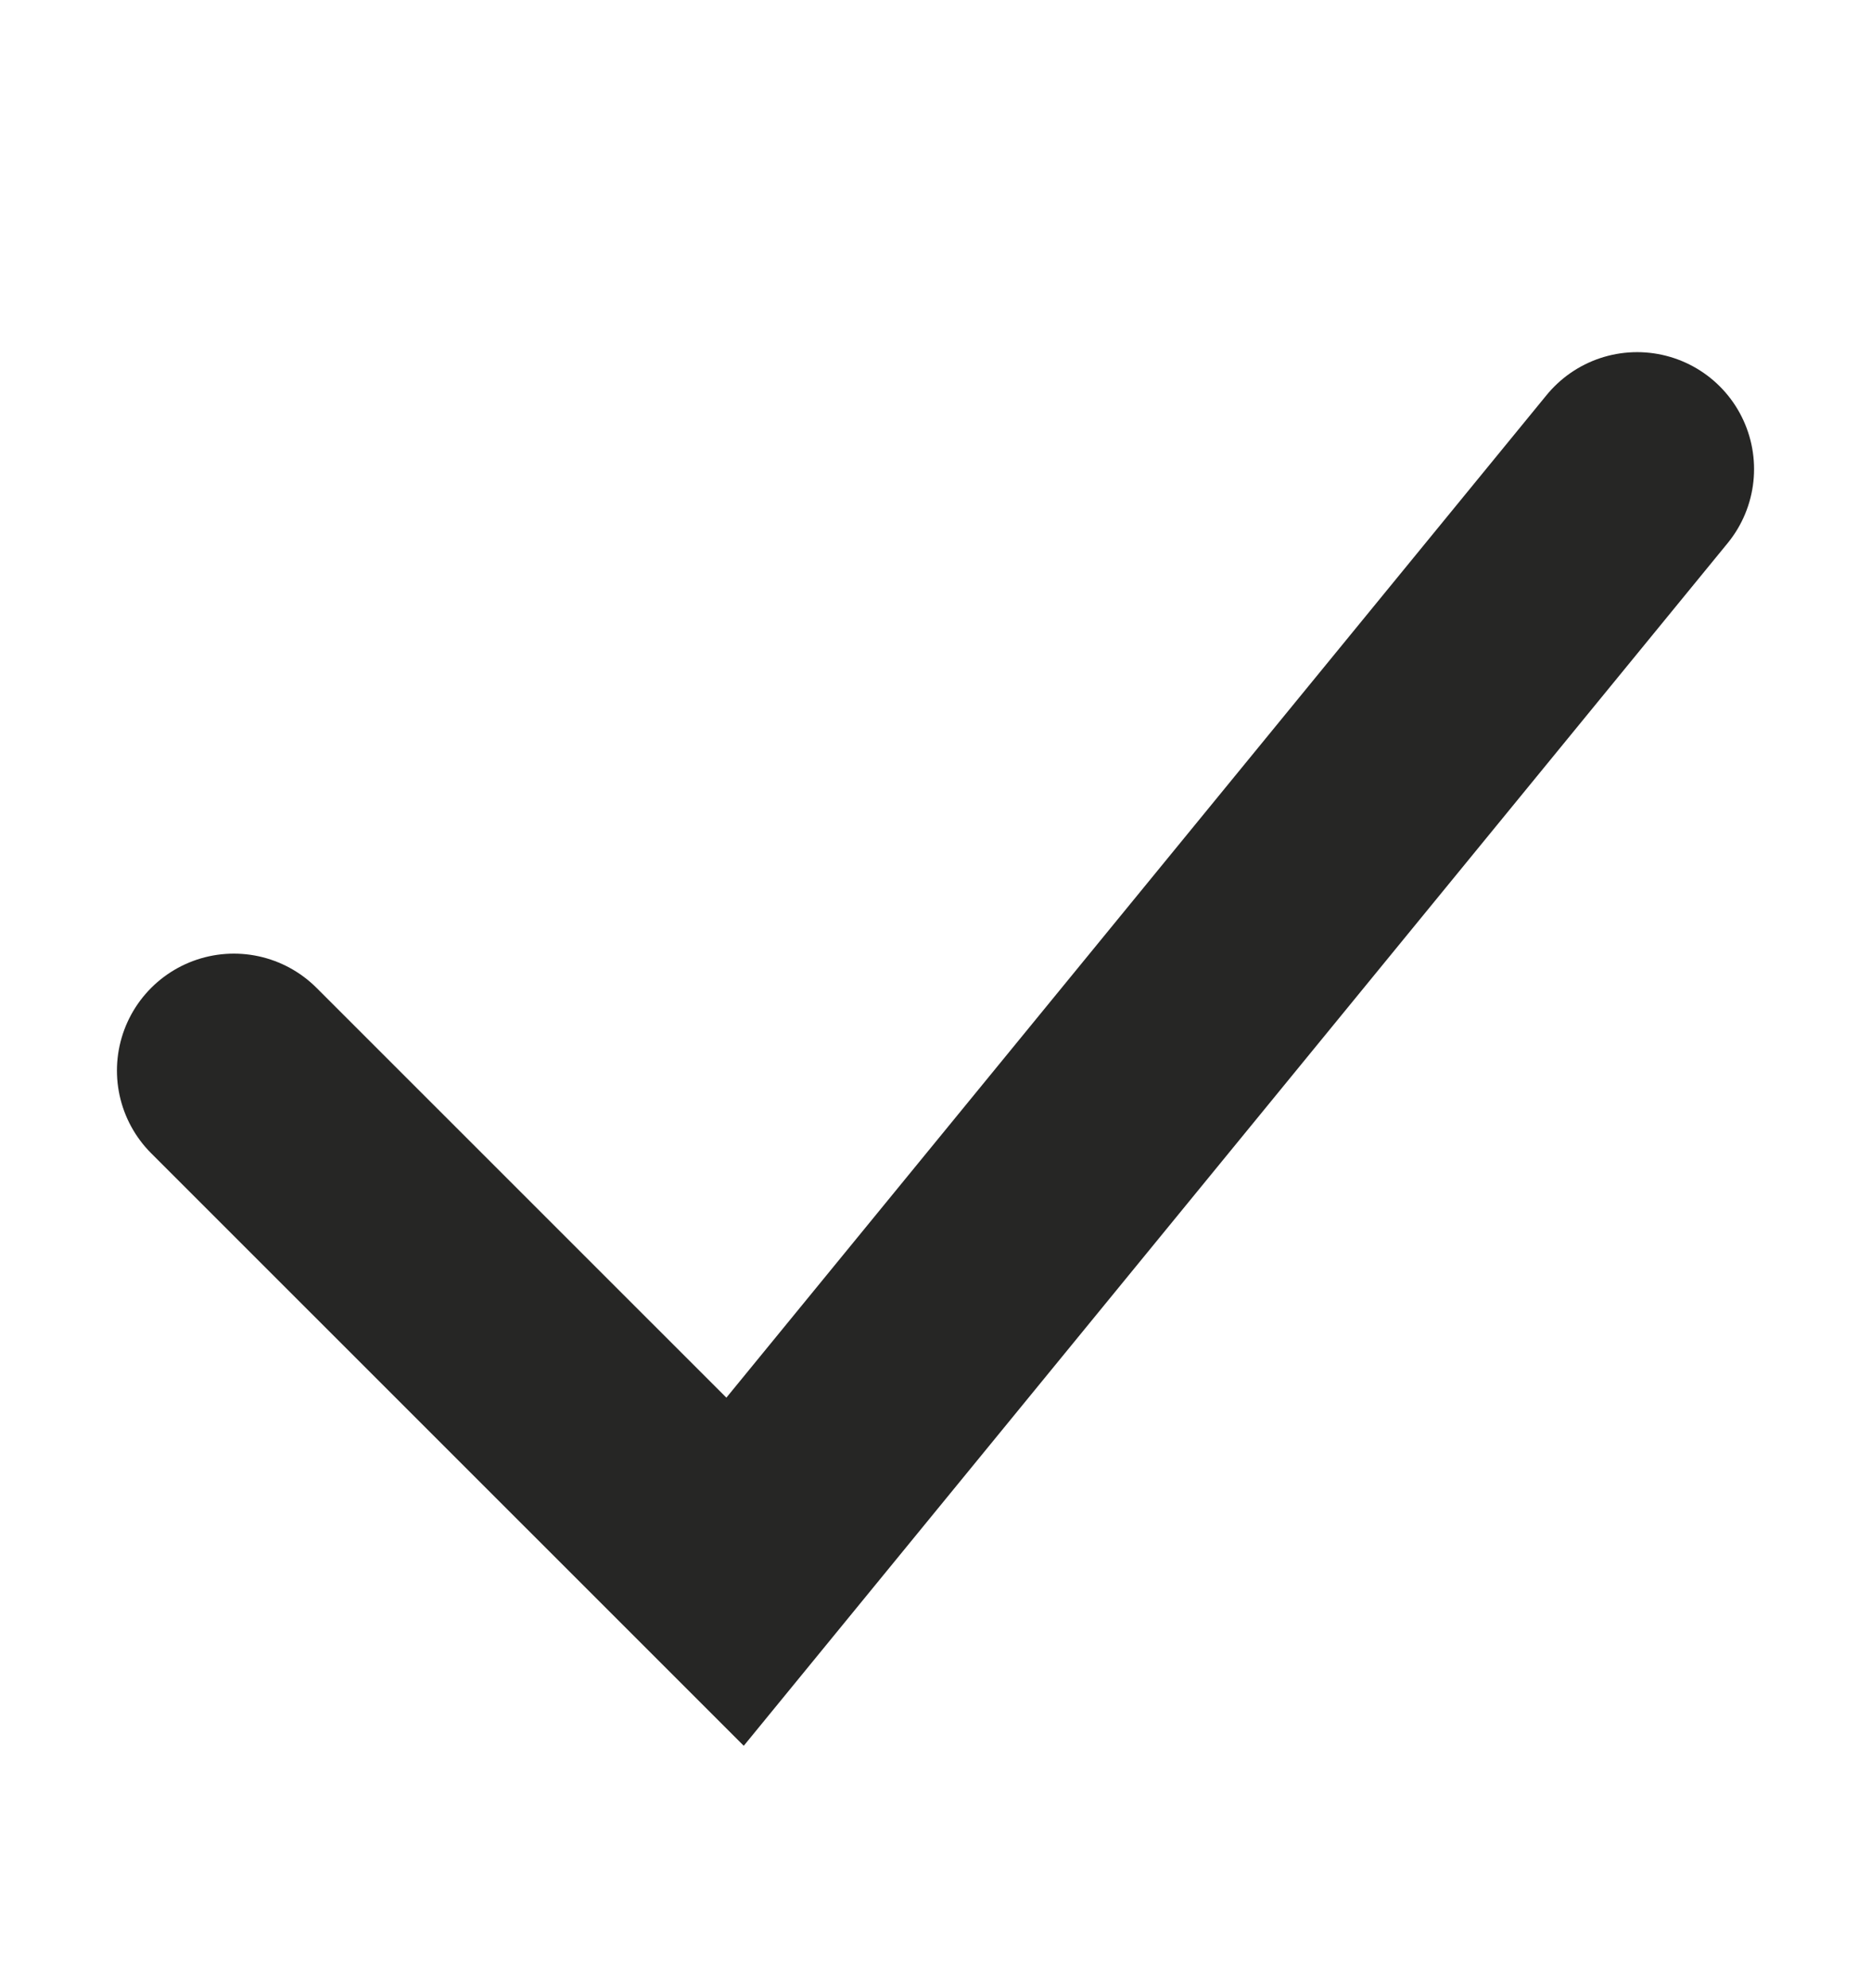
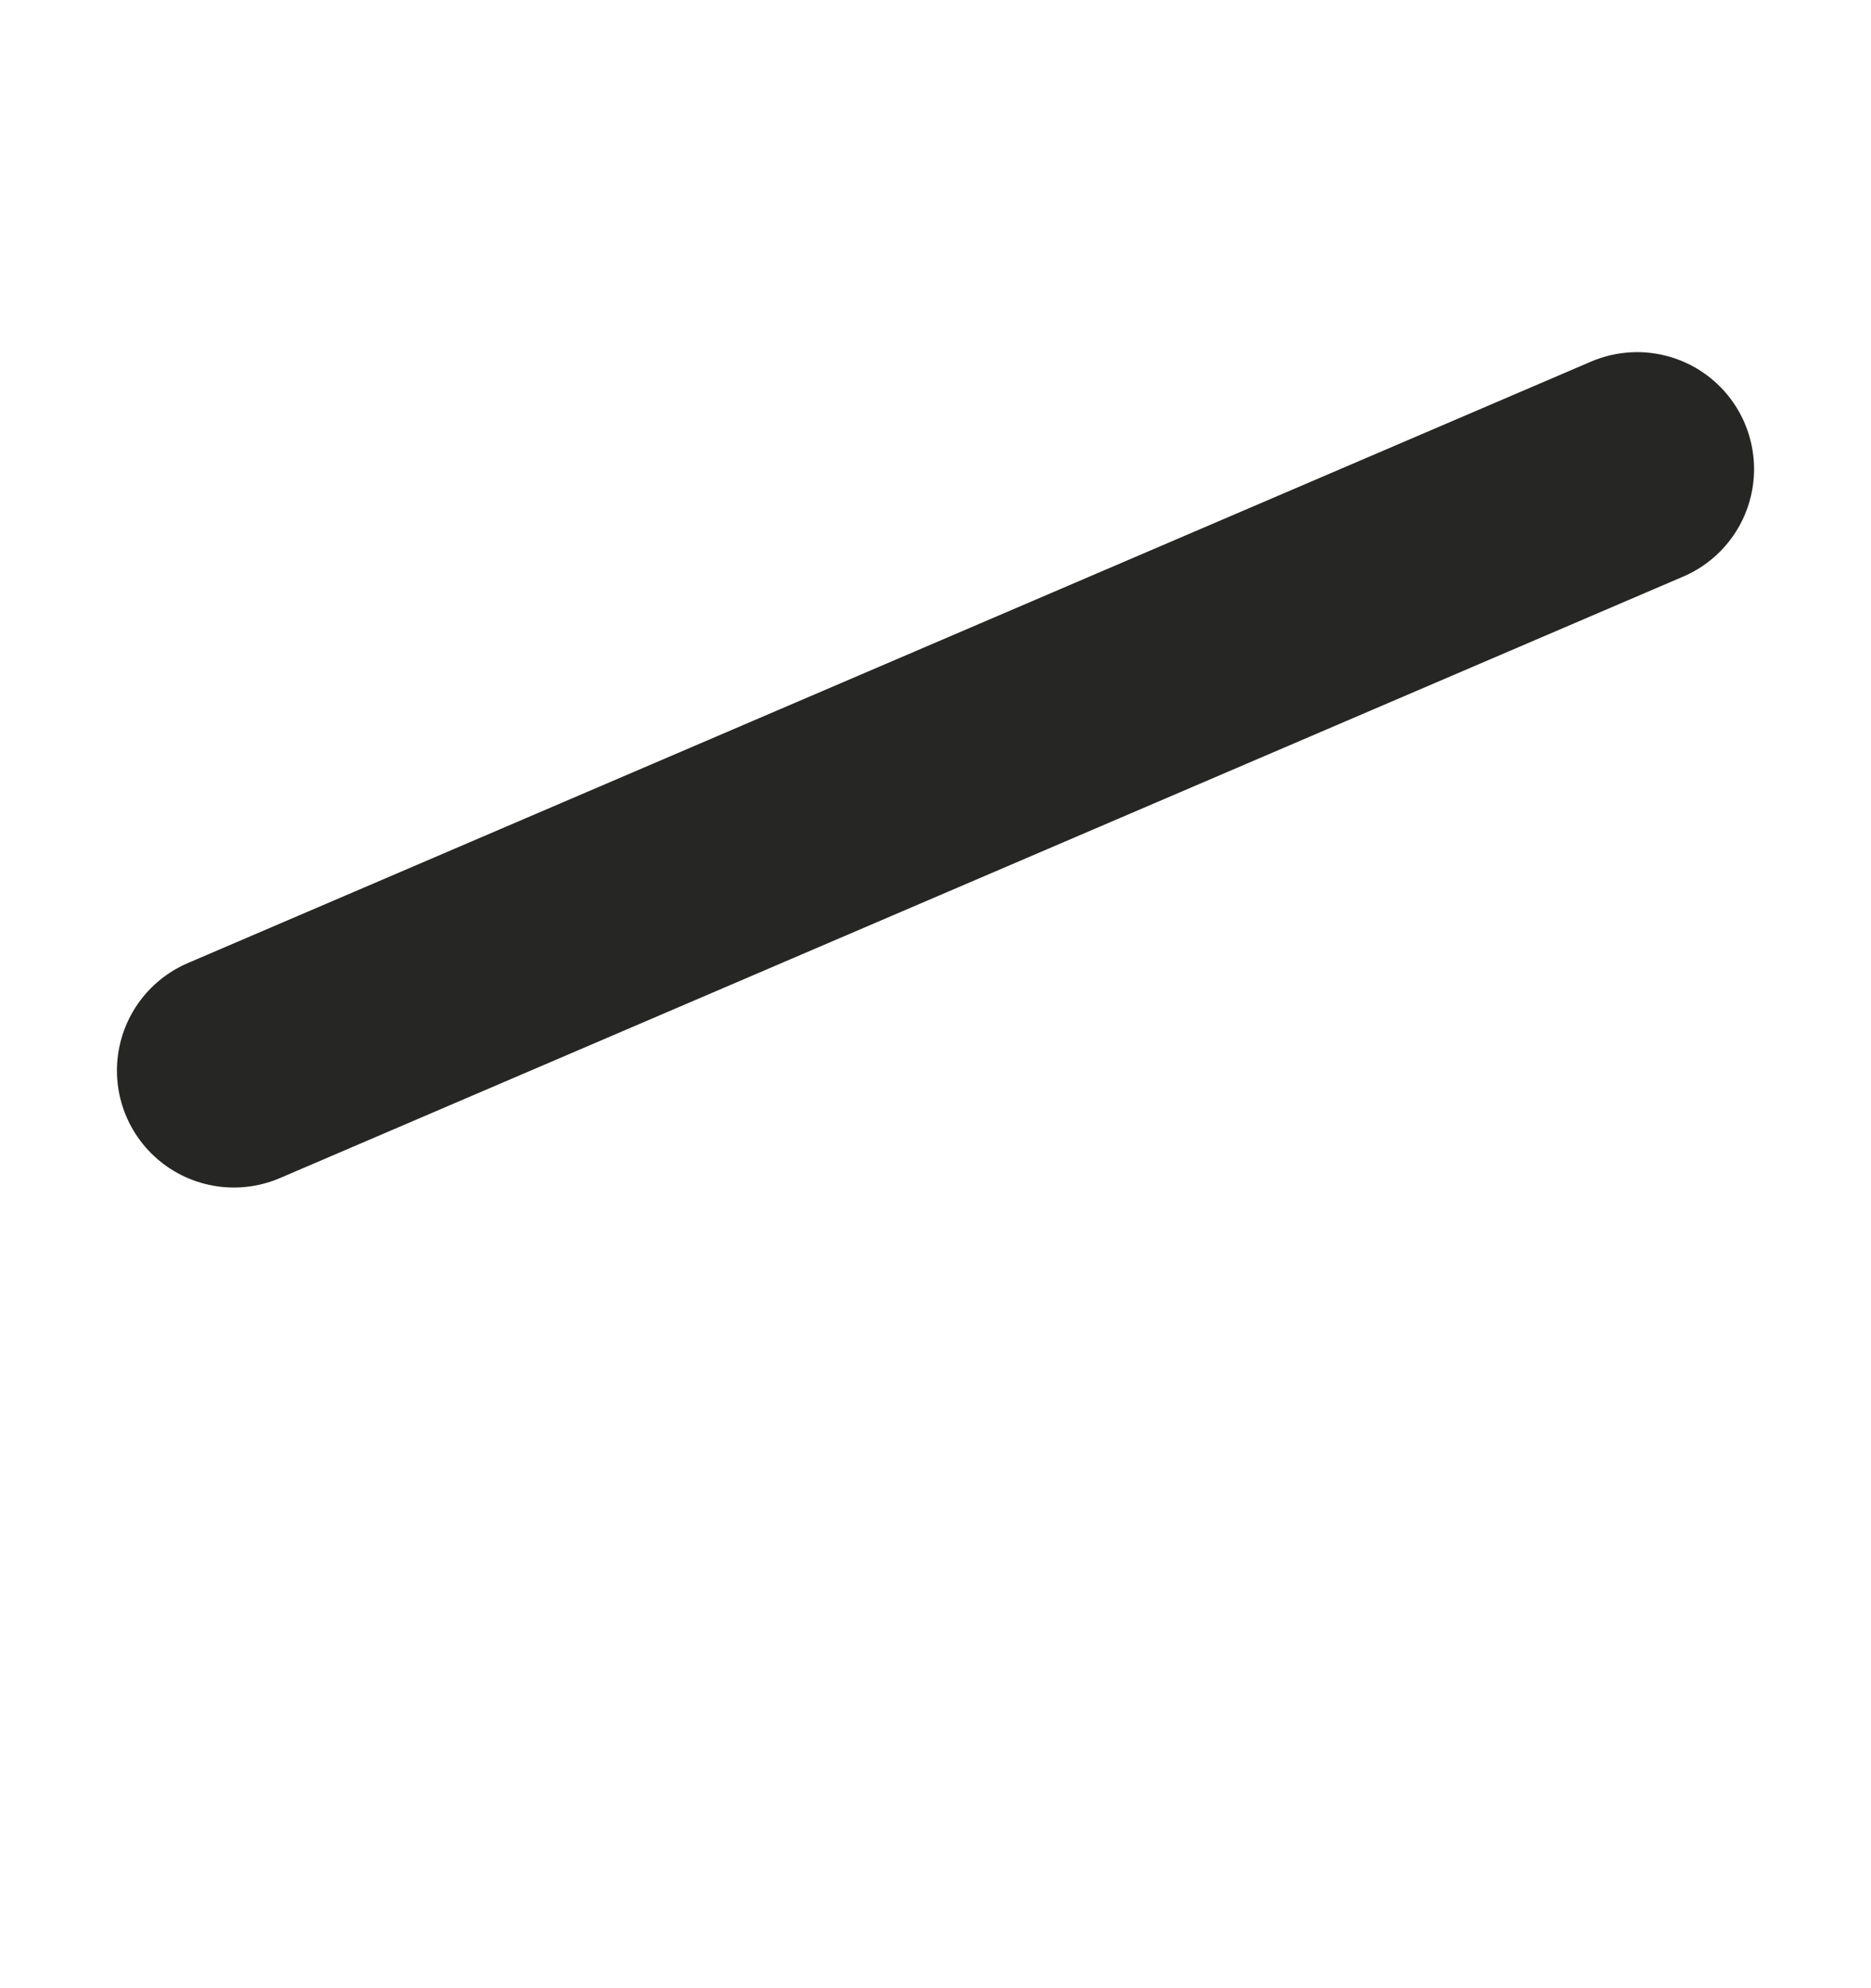
<svg xmlns="http://www.w3.org/2000/svg" width="16" height="17" viewBox="0 0 16 17" fill="none">
-   <path d="M2 9.154L6.286 13.439L14 4.011" stroke="#262625" stroke-width="2" stroke-linecap="round" />
+   <path d="M2 9.154L14 4.011" stroke="#262625" stroke-width="2" stroke-linecap="round" />
</svg>